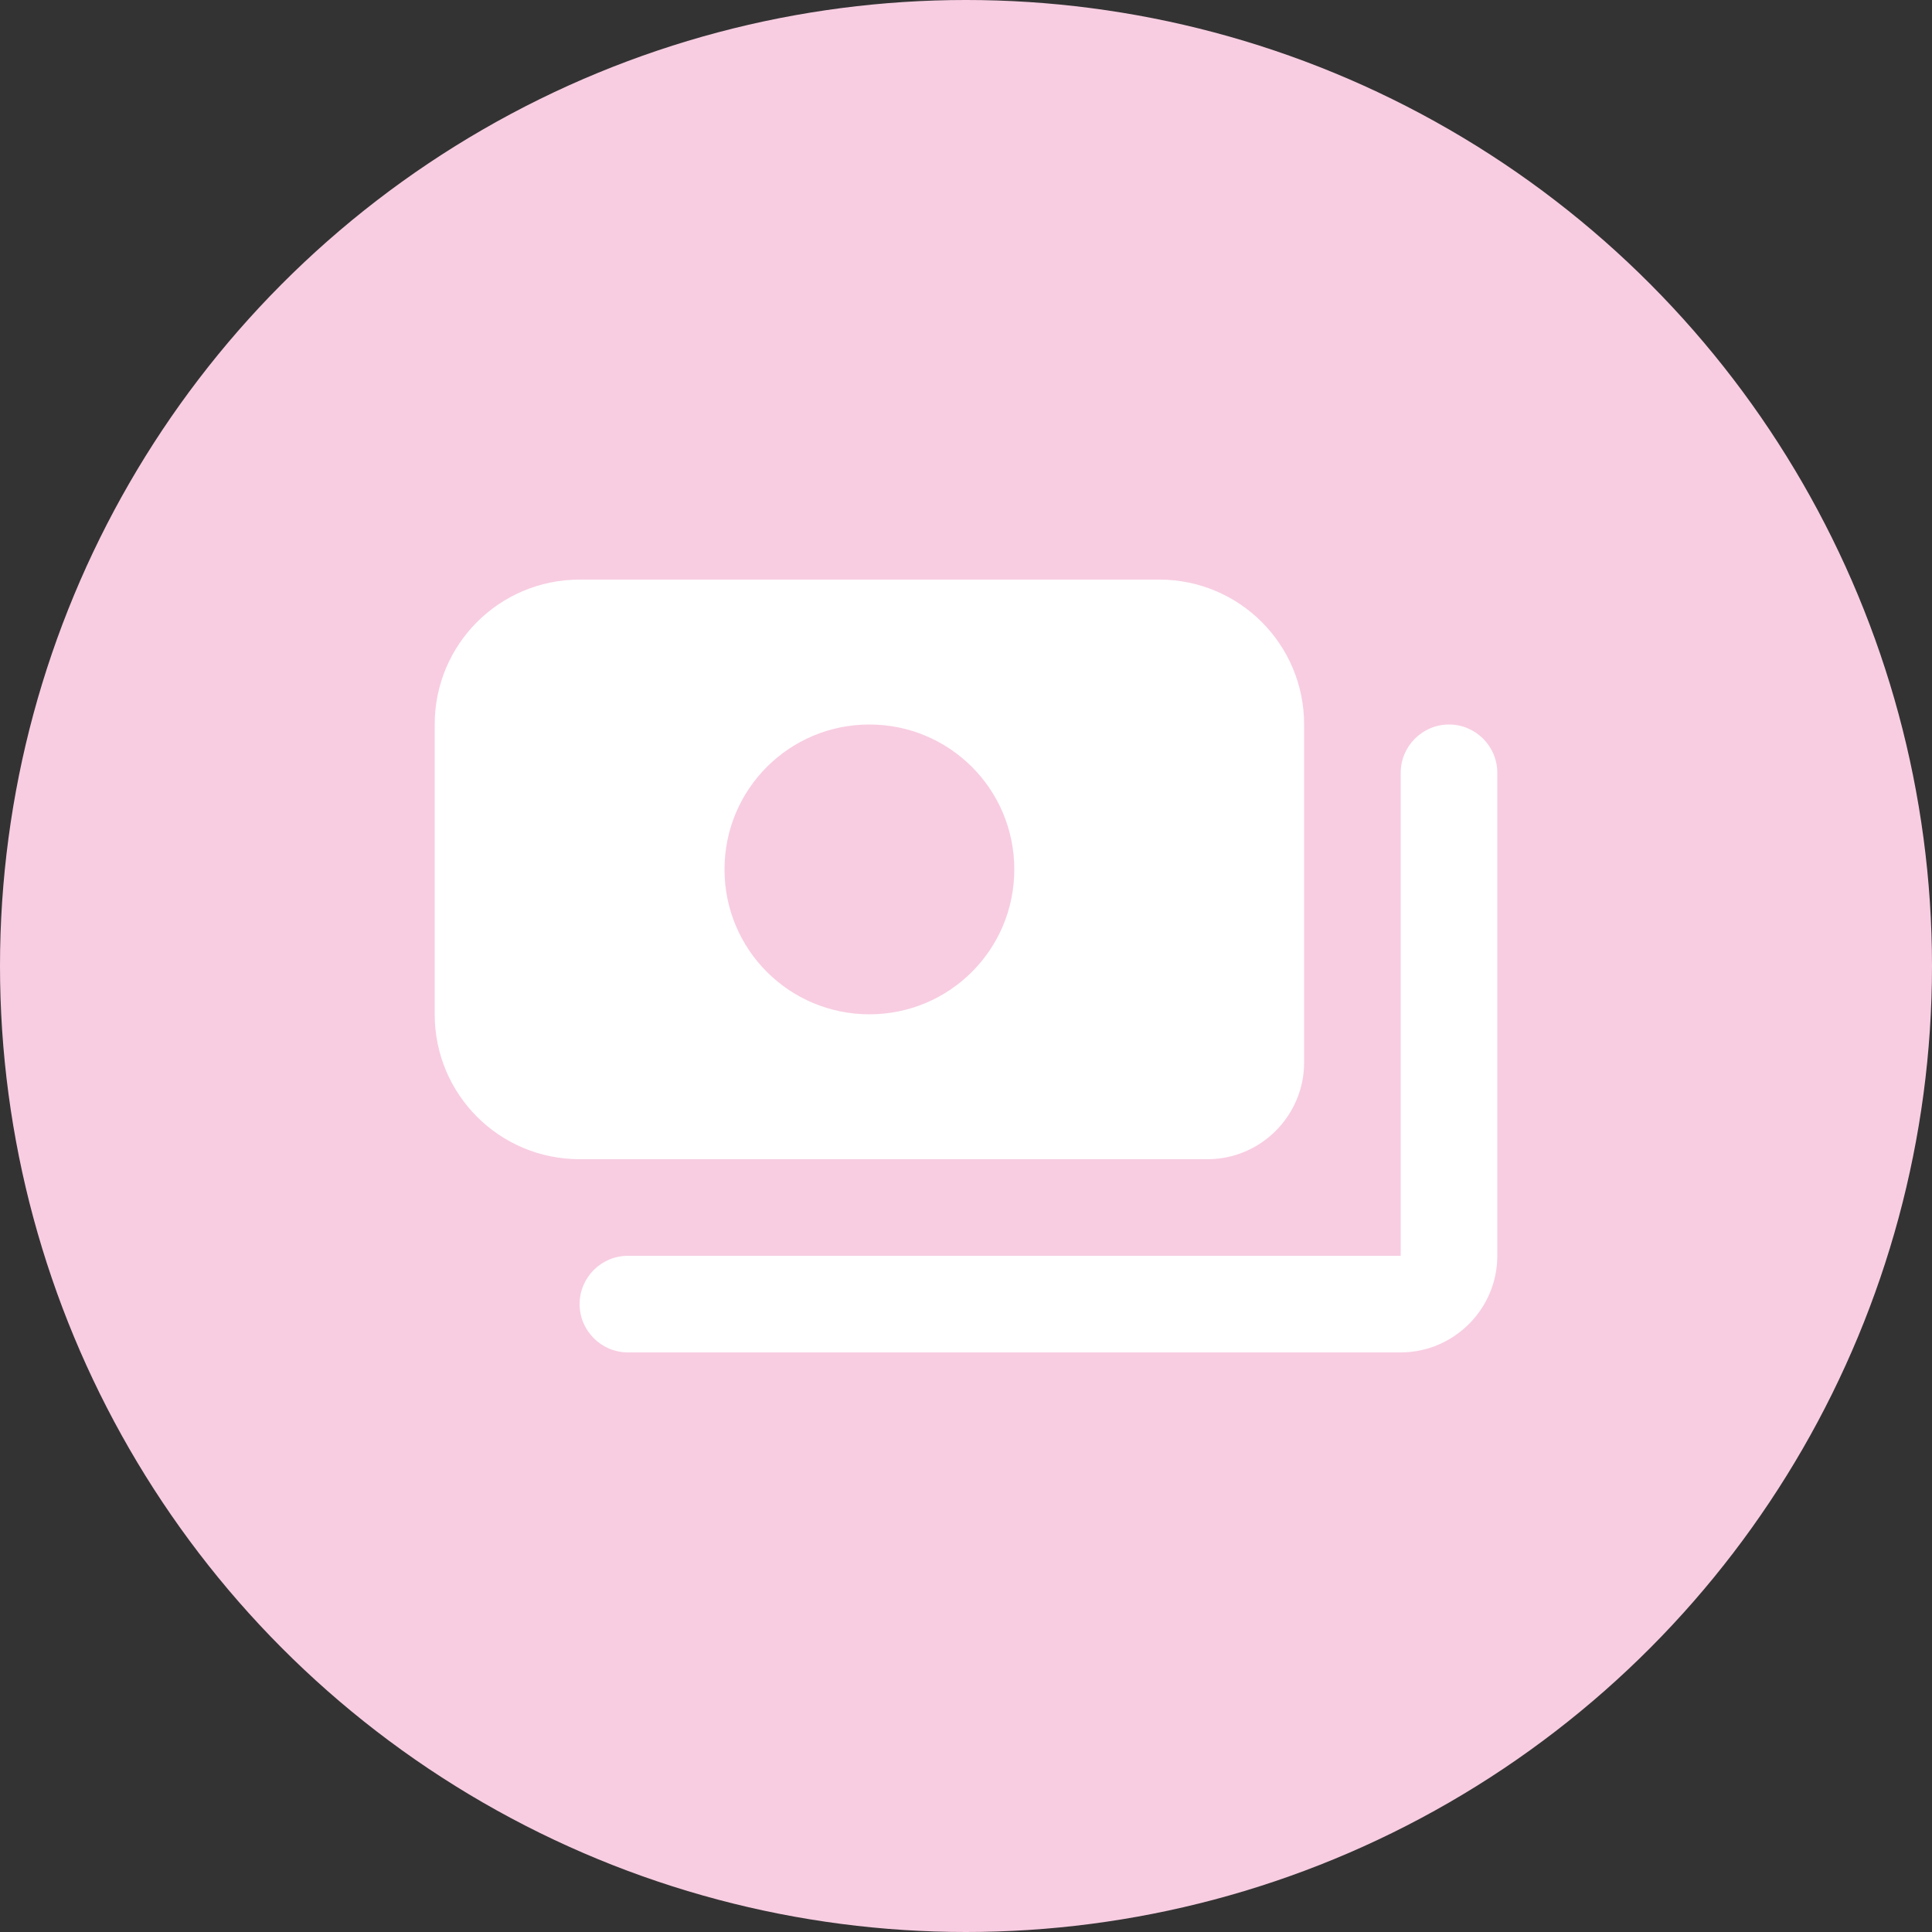
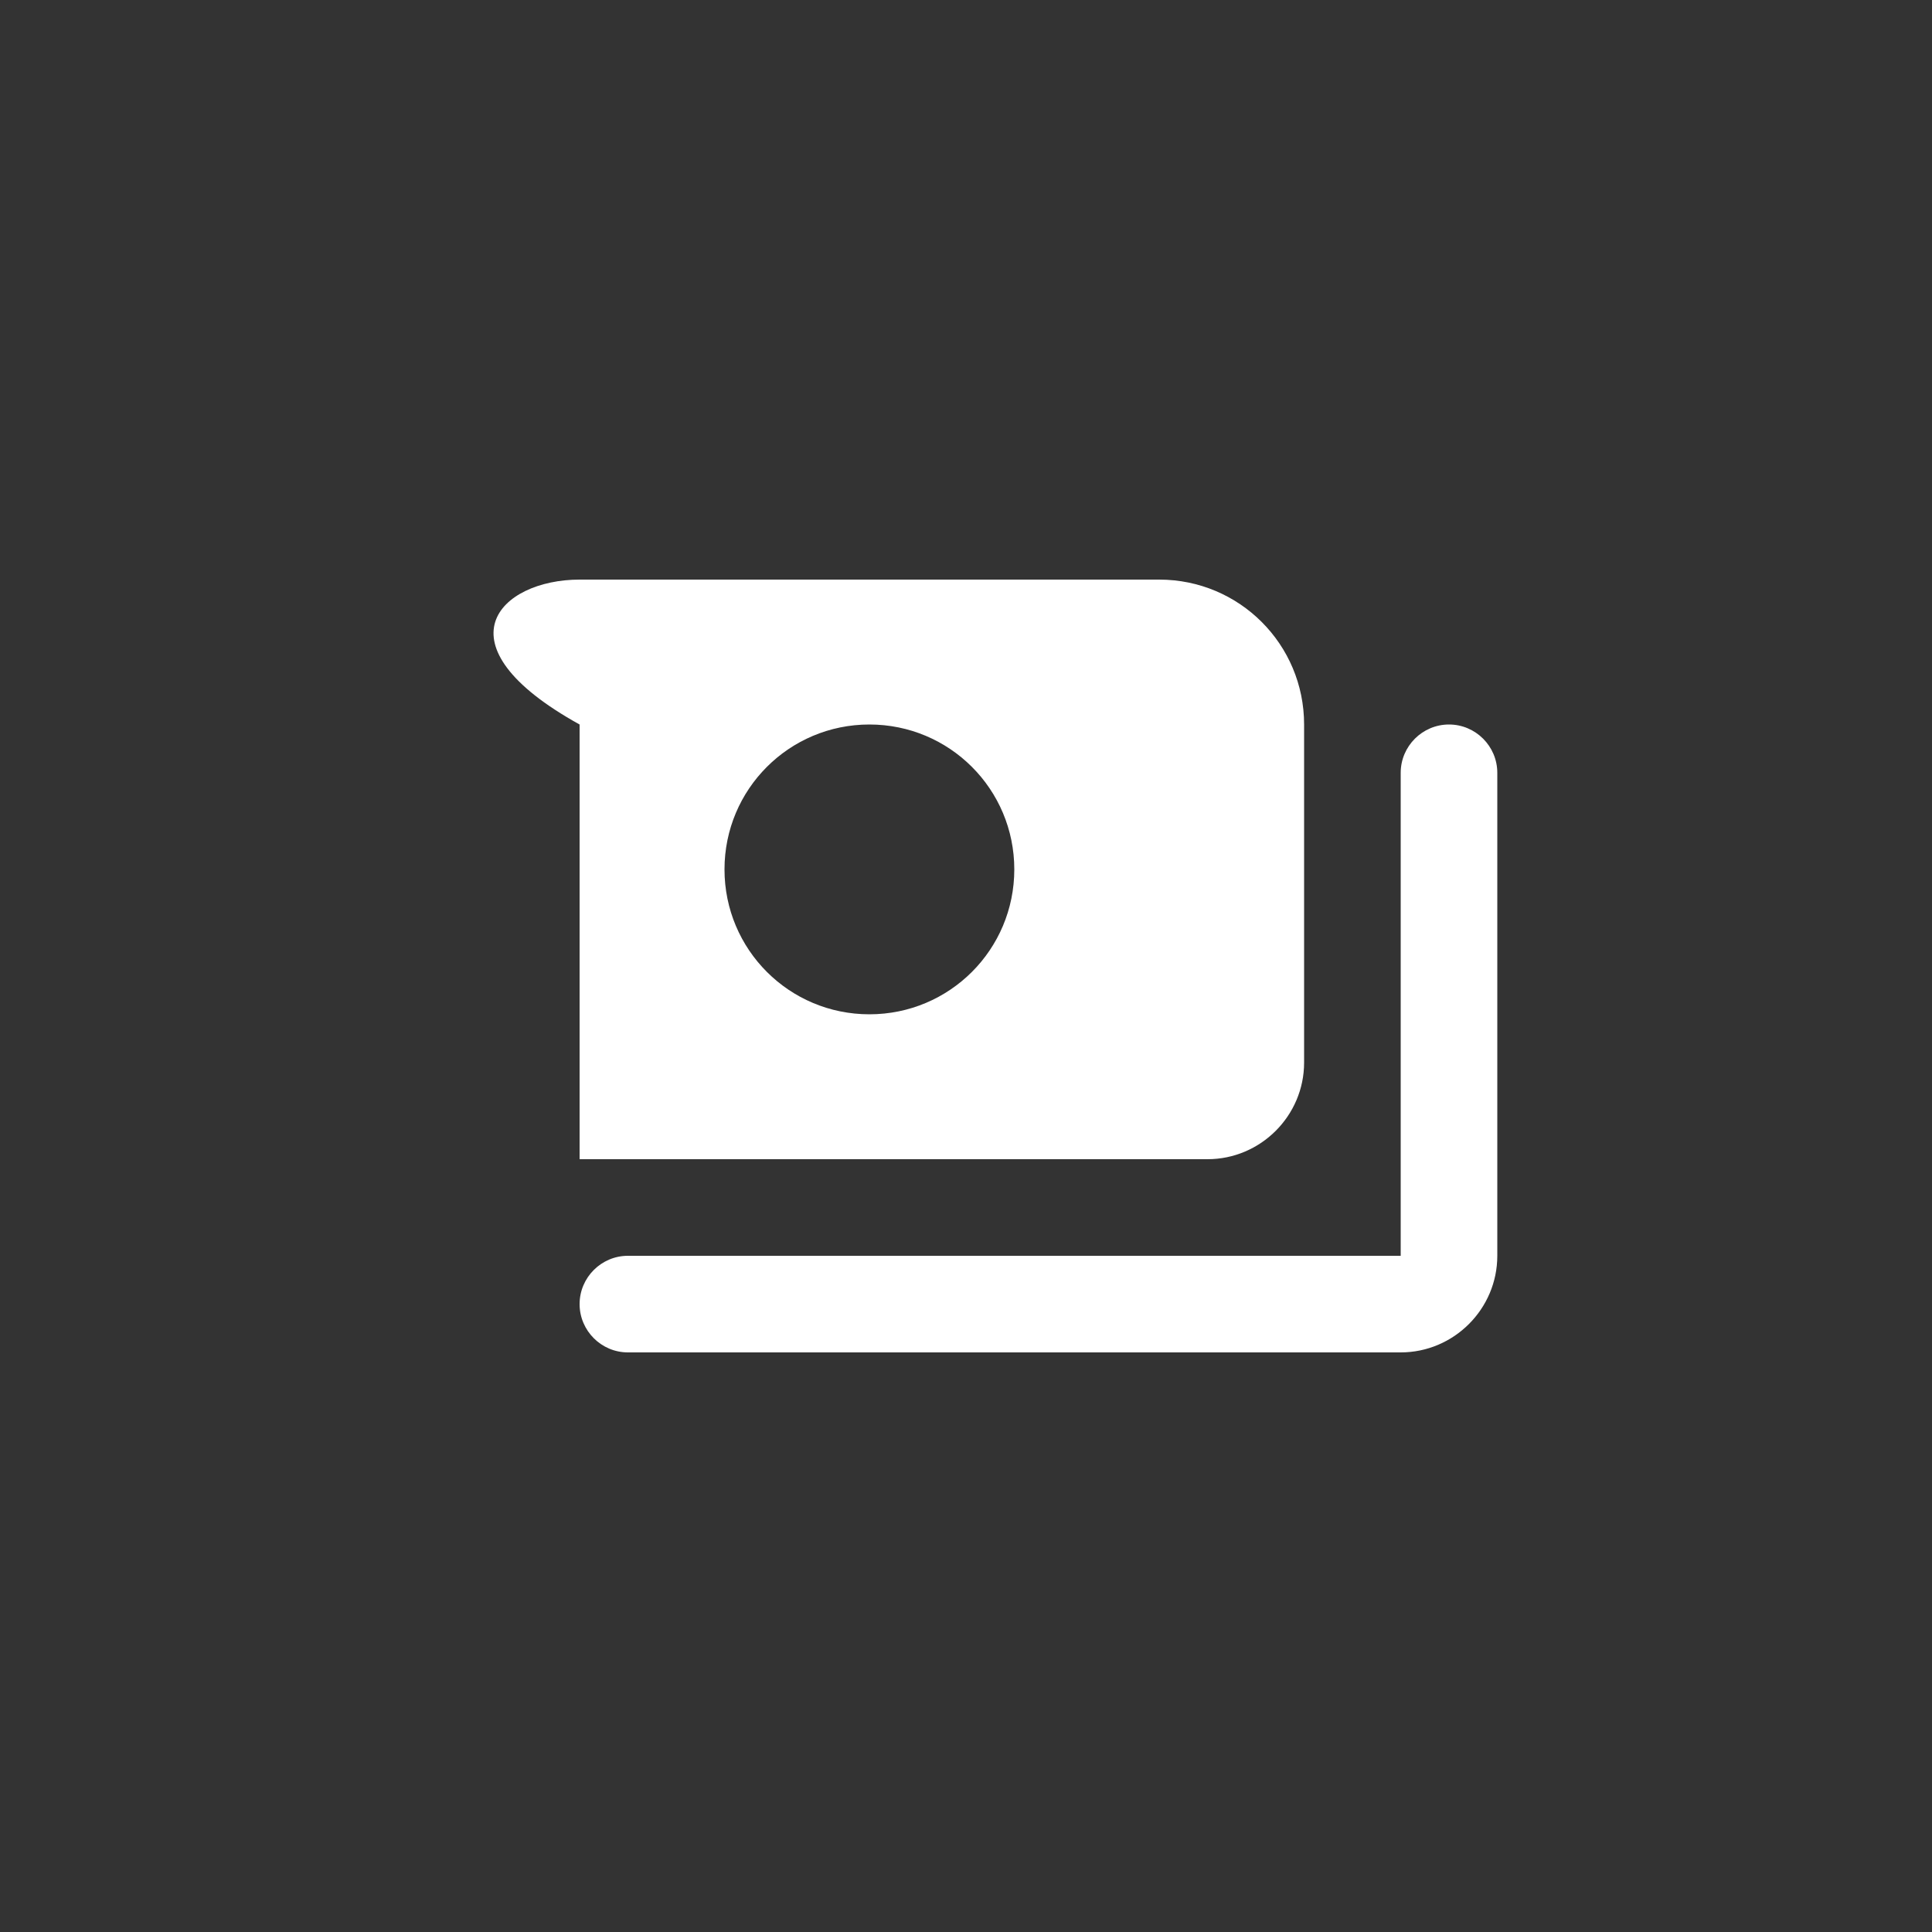
<svg xmlns="http://www.w3.org/2000/svg" width="50" height="50" viewBox="0 0 50 50" fill="none">
  <rect x="0" y="0" width="50" height="50" fill="#333333" stroke="none" />
-   <circle cx="25" cy="25" r="25" fill="#F8CDE1" />
-   <path d="M38.75 20V32.5C38.75 33.875 37.625 35 36.25 35H16.25C15.562 35 15 34.438 15 33.75C15 33.062 15.562 32.5 16.25 32.5H36.25V20C36.25 19.312 36.812 18.75 37.5 18.75C38.188 18.75 38.75 19.312 38.75 20ZM15 30C12.925 30 11.25 28.325 11.25 26.25V18.75C11.25 16.675 12.925 15 15 15H30C32.075 15 33.75 16.675 33.75 18.75V27.5C33.75 28.875 32.625 30 31.25 30H15ZM18.75 22.5C18.75 24.575 20.425 26.25 22.5 26.25C24.575 26.25 26.25 24.575 26.25 22.5C26.25 20.425 24.575 18.75 22.5 18.75C20.425 18.75 18.75 20.425 18.75 22.5Z" fill="white" />
+   <path d="M38.75 20V32.5C38.75 33.875 37.625 35 36.25 35H16.25C15.562 35 15 34.438 15 33.75C15 33.062 15.562 32.5 16.25 32.5H36.25V20C36.25 19.312 36.812 18.75 37.5 18.75C38.188 18.75 38.75 19.312 38.75 20ZM15 30V18.75C11.25 16.675 12.925 15 15 15H30C32.075 15 33.75 16.675 33.75 18.75V27.5C33.75 28.875 32.625 30 31.25 30H15ZM18.75 22.5C18.75 24.575 20.425 26.25 22.5 26.25C24.575 26.25 26.25 24.575 26.25 22.5C26.25 20.425 24.575 18.75 22.5 18.75C20.425 18.75 18.75 20.425 18.75 22.5Z" fill="white" />
</svg>